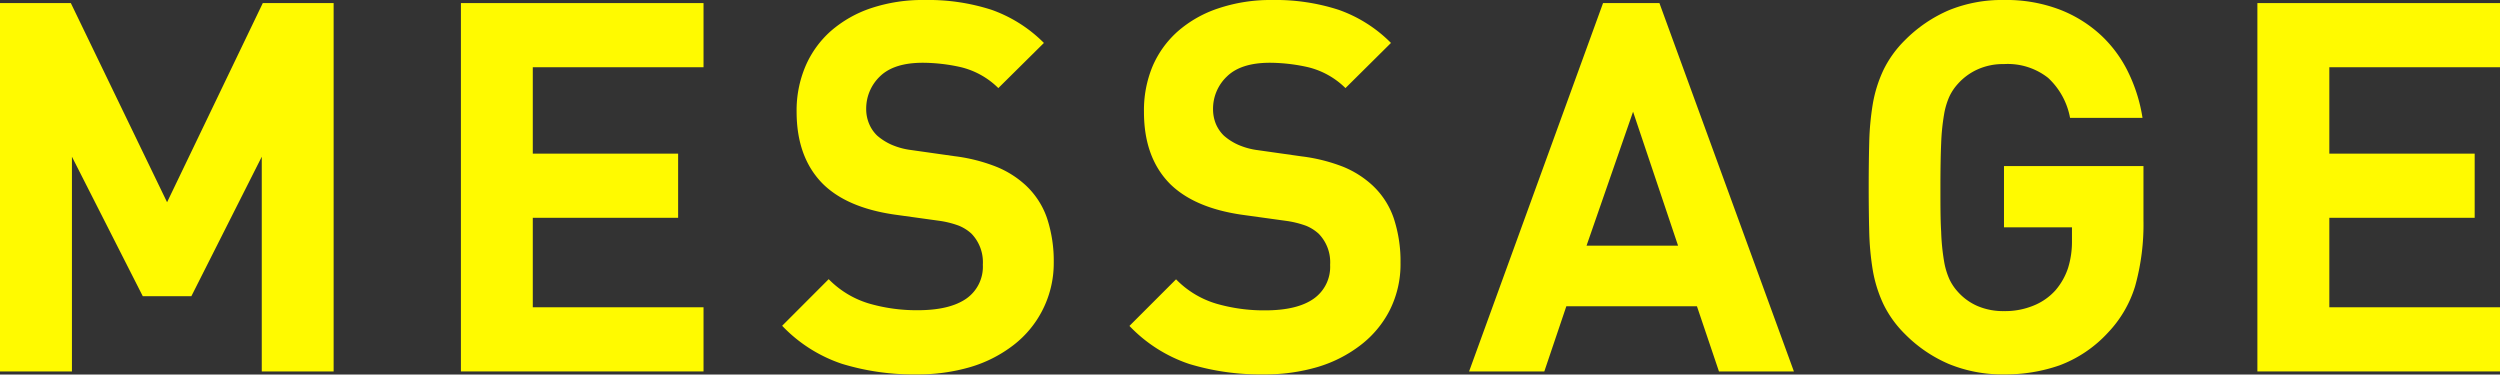
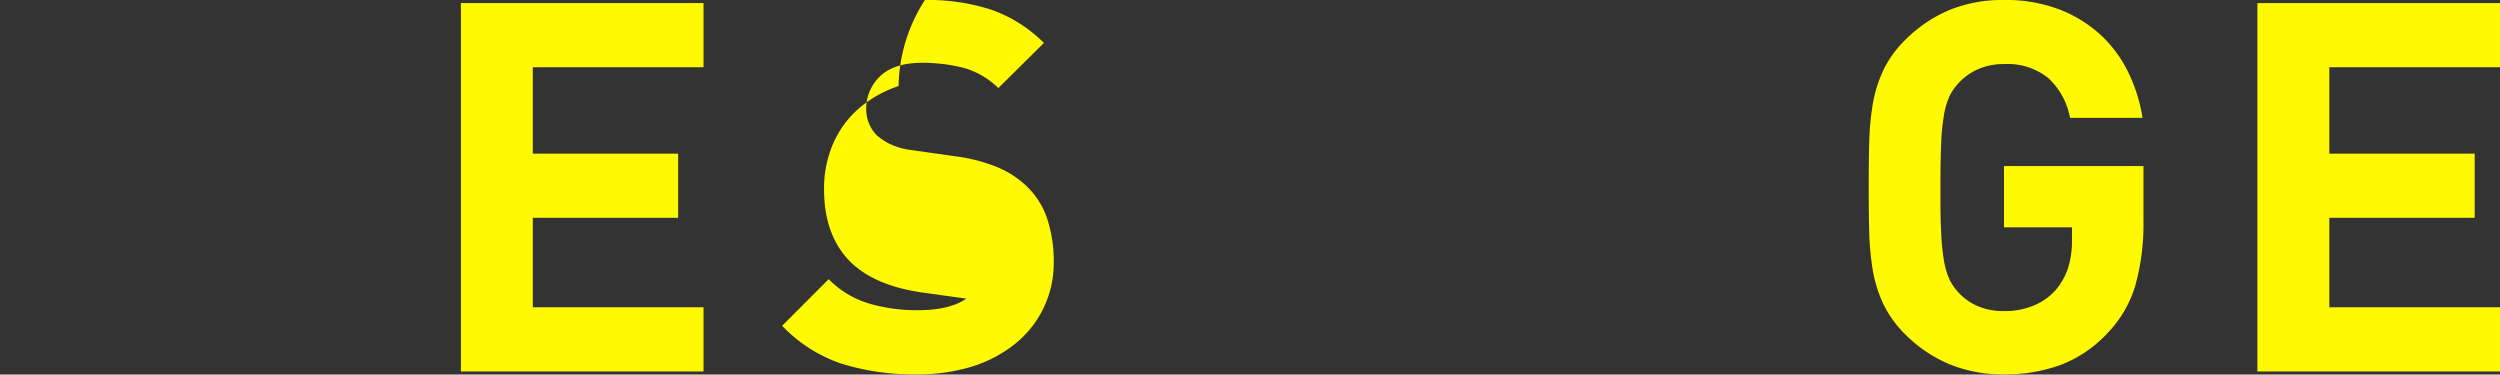
<svg xmlns="http://www.w3.org/2000/svg" width="340.57" height="51.02" viewBox="0 0 340.57 51.02">
  <rect x="0" y="0" width="340.57" height="51.02" fill="#333333" stroke="none" />
  <defs>
    <style>.cls-1{fill:#fffa00;}</style>
  </defs>
  <title>アセット 1</title>
  <g id="レイヤー_2" data-name="レイヤー 2">
    <g id="design">
-       <path class="cls-1" d="M35.66,50.6V21.35l-9.59,19H19.45l-9.65-19V50.6H0V.42H9.65L22.76,27.55,35.8.42h9.65V50.6Z" />
      <path class="cls-1" d="M62.79,50.6V.42H95.84V9.16H72.58V20.93h19.8v8.74H72.58V41.86H95.84V50.6Z" />
-       <path class="cls-1" d="M142,42.28A14,14,0,0,1,138.08,47a17.87,17.87,0,0,1-5.88,3,25.32,25.32,0,0,1-7.33,1,33.19,33.19,0,0,1-10.18-1.44,20,20,0,0,1-8.14-5.18l6.34-6.35a12.82,12.82,0,0,0,5.5,3.32,23.23,23.23,0,0,0,6.62.91q4.36,0,6.63-1.58a5.3,5.3,0,0,0,2.25-4.62,5.6,5.6,0,0,0-1.55-4.23,5.81,5.81,0,0,0-1.73-1.09,12.78,12.78,0,0,0-2.71-.67l-6.06-.84c-4.27-.62-7.52-2-9.72-4.16q-3.6-3.6-3.6-9.87a15.38,15.38,0,0,1,1.2-6.16,13.52,13.52,0,0,1,3.45-4.8,16.14,16.14,0,0,1,5.5-3.13A22.25,22.25,0,0,1,126,0a28,28,0,0,1,9.09,1.34,19,19,0,0,1,7.12,4.51L136,12a10.88,10.88,0,0,0-5.1-2.85,24,24,0,0,0-5.18-.6c-2.64,0-4.58.62-5.85,1.86A6.07,6.07,0,0,0,118,14.87a5.13,5.13,0,0,0,.36,1.9,4.8,4.8,0,0,0,1.12,1.69,7.8,7.8,0,0,0,1.94,1.24,9.8,9.8,0,0,0,2.72.74l5.92.84a23.08,23.08,0,0,1,5.7,1.45,13.19,13.19,0,0,1,3.88,2.43,11,11,0,0,1,3,4.58,18.64,18.64,0,0,1,.91,6.06A14.05,14.05,0,0,1,142,42.28Z" />
-       <path class="cls-1" d="M189.31,42.28A14,14,0,0,1,185.37,47a18,18,0,0,1-5.89,3,25.2,25.2,0,0,1-7.32,1A33.26,33.26,0,0,1,162,49.58a20.08,20.08,0,0,1-8.14-5.18l6.35-6.35a12.73,12.73,0,0,0,5.49,3.32,23.35,23.35,0,0,0,6.63.91q4.37,0,6.62-1.58a5.3,5.3,0,0,0,2.25-4.62,5.56,5.56,0,0,0-1.55-4.23,5.77,5.77,0,0,0-1.72-1.09,13.11,13.11,0,0,0-2.71-.67l-6.07-.84q-6.41-.93-9.72-4.16-3.6-3.6-3.59-9.87A15.56,15.56,0,0,1,157,9.06a13.43,13.43,0,0,1,3.46-4.8A16,16,0,0,1,166,1.13,22.29,22.29,0,0,1,173.28,0a27.9,27.9,0,0,1,9.09,1.34,18.88,18.88,0,0,1,7.12,4.51L183.29,12a10.91,10.91,0,0,0-5.11-2.85,24,24,0,0,0-5.18-.6q-3.94,0-5.85,1.86a6.06,6.06,0,0,0-1.9,4.48,5.33,5.33,0,0,0,.35,1.9,4.83,4.83,0,0,0,1.13,1.69,7.62,7.62,0,0,0,1.94,1.24,9.73,9.73,0,0,0,2.71.74l5.92.84A23.29,23.29,0,0,1,183,22.73a13.27,13.27,0,0,1,3.87,2.43,10.94,10.94,0,0,1,3,4.58,18.64,18.64,0,0,1,.92,6.06A13.93,13.93,0,0,1,189.31,42.28Z" />
-       <path class="cls-1" d="M234.17,50.6l-3-8.88H213.38l-3,8.88H200.13L218.38.42h7.68L244.38,50.6Zm-11.7-35.38-6.34,18.25H228.6Z" />
+       <path class="cls-1" d="M142,42.28A14,14,0,0,1,138.08,47a17.87,17.87,0,0,1-5.88,3,25.32,25.32,0,0,1-7.33,1,33.19,33.19,0,0,1-10.18-1.44,20,20,0,0,1-8.14-5.18l6.34-6.35a12.82,12.82,0,0,0,5.5,3.32,23.23,23.23,0,0,0,6.62.91q4.36,0,6.63-1.58l-6.06-.84c-4.27-.62-7.52-2-9.72-4.16q-3.6-3.6-3.6-9.87a15.38,15.38,0,0,1,1.2-6.16,13.52,13.52,0,0,1,3.45-4.8,16.14,16.14,0,0,1,5.5-3.13A22.25,22.25,0,0,1,126,0a28,28,0,0,1,9.09,1.34,19,19,0,0,1,7.12,4.51L136,12a10.88,10.88,0,0,0-5.1-2.85,24,24,0,0,0-5.18-.6c-2.64,0-4.58.62-5.85,1.86A6.07,6.07,0,0,0,118,14.87a5.13,5.13,0,0,0,.36,1.9,4.8,4.8,0,0,0,1.12,1.69,7.8,7.8,0,0,0,1.94,1.24,9.8,9.8,0,0,0,2.72.74l5.92.84a23.08,23.08,0,0,1,5.7,1.45,13.19,13.19,0,0,1,3.88,2.43,11,11,0,0,1,3,4.58,18.64,18.64,0,0,1,.91,6.06A14.05,14.05,0,0,1,142,42.28Z" />
      <path class="cls-1" d="M290.86,39a15.9,15.9,0,0,1-3.7,6.32,17.09,17.09,0,0,1-6.59,4.45A22.3,22.3,0,0,1,273,51a19.13,19.13,0,0,1-7.5-1.41,18.79,18.79,0,0,1-6-4.09,14.82,14.82,0,0,1-2.92-4.05,18,18,0,0,1-1.45-4.61,37.61,37.61,0,0,1-.49-5.29q-.07-2.82-.07-6.06t.07-6.06a37.61,37.61,0,0,1,.49-5.29,18,18,0,0,1,1.45-4.61,14.82,14.82,0,0,1,2.92-4.05,19,19,0,0,1,6-4.09A19.09,19.09,0,0,1,273,0a20.38,20.38,0,0,1,7.68,1.34,17.57,17.57,0,0,1,5.64,3.56A17.11,17.11,0,0,1,290,10a21.65,21.65,0,0,1,1.87,6.06H282a9.84,9.84,0,0,0-3-5.46,8.88,8.88,0,0,0-6-1.87,8.41,8.41,0,0,0-3.63.74,8,8,0,0,0-2.64,1.94,6.94,6.94,0,0,0-1.16,1.72,10,10,0,0,0-.74,2.5,29.66,29.66,0,0,0-.39,3.92q-.1,2.36-.1,6c0,2.4,0,4.39.1,6a29.82,29.82,0,0,0,.39,4,10,10,0,0,0,.74,2.5,6.94,6.94,0,0,0,1.16,1.72,7.67,7.67,0,0,0,2.64,1.91,8.87,8.87,0,0,0,3.63.7,10.15,10.15,0,0,0,4-.74,8.06,8.06,0,0,0,3-2.08,9,9,0,0,0,1.73-3.06,12,12,0,0,0,.53-3.63v-1.9H273V22.62h19V30A31.27,31.27,0,0,1,290.86,39Z" />
      <path class="cls-1" d="M307.52,50.6V.42h33.05V9.16H317.32V20.93h19.8v8.74h-19.8V41.86h23.25V50.6Z" />
    </g>
  </g>
</svg>